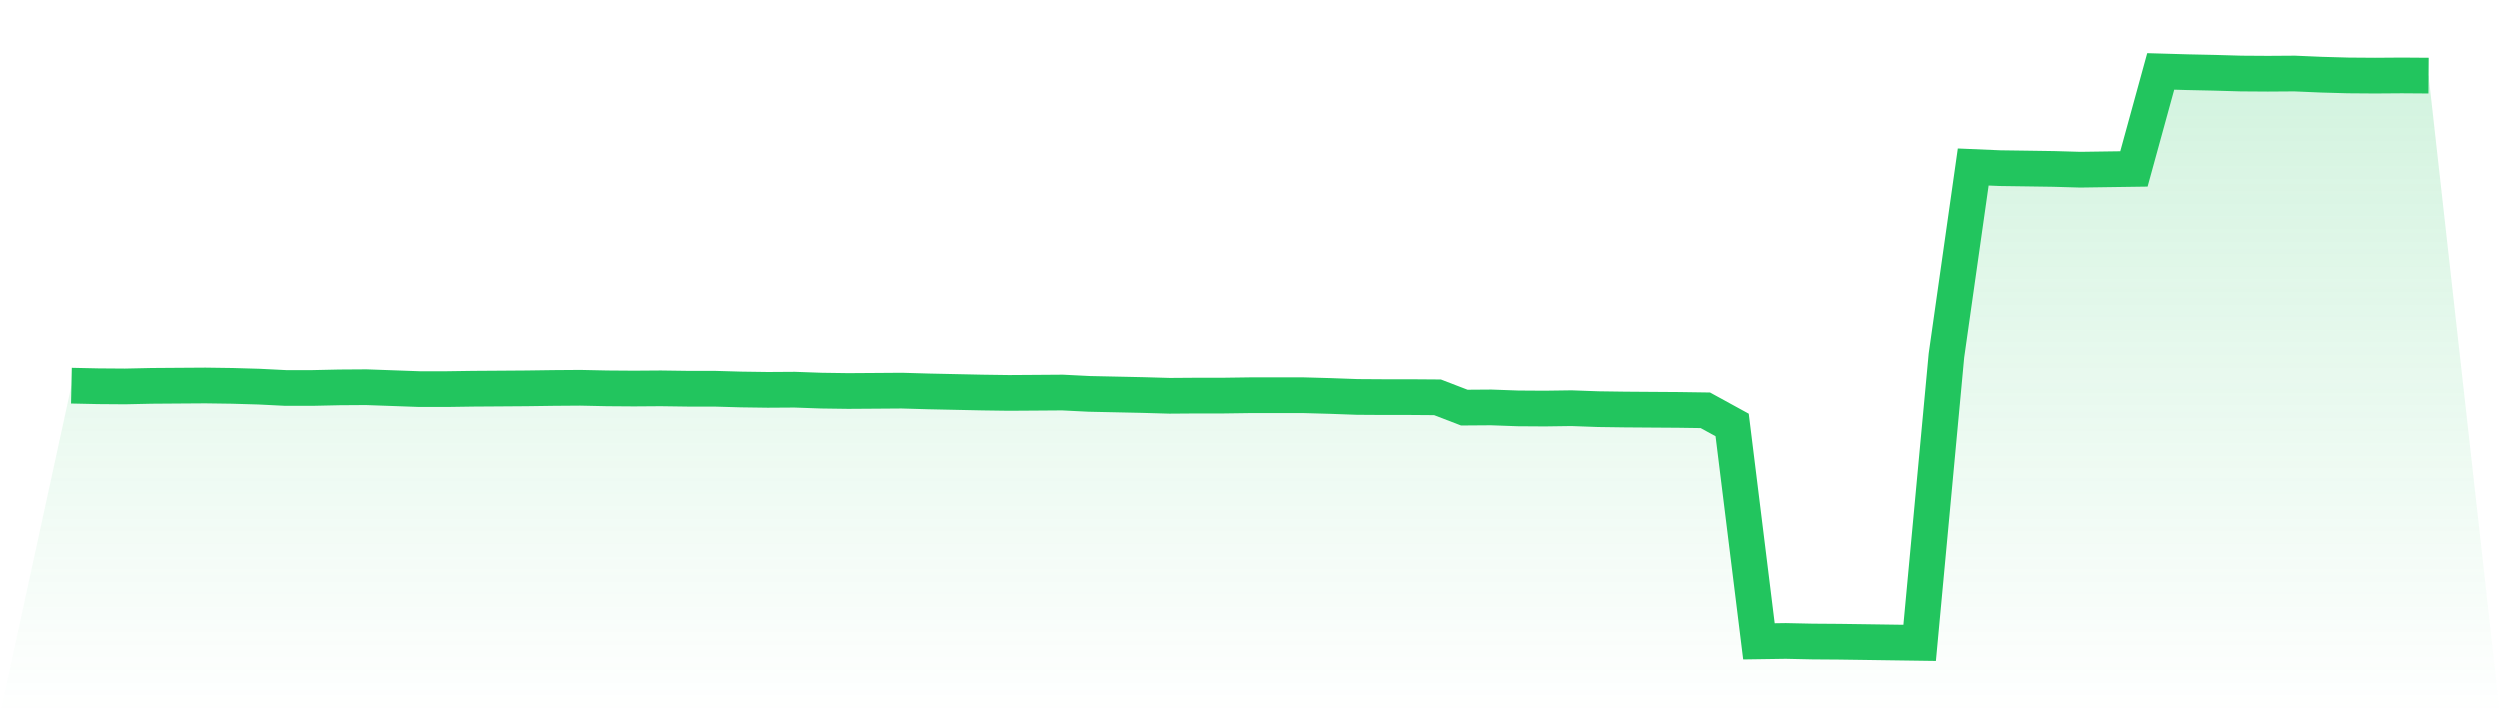
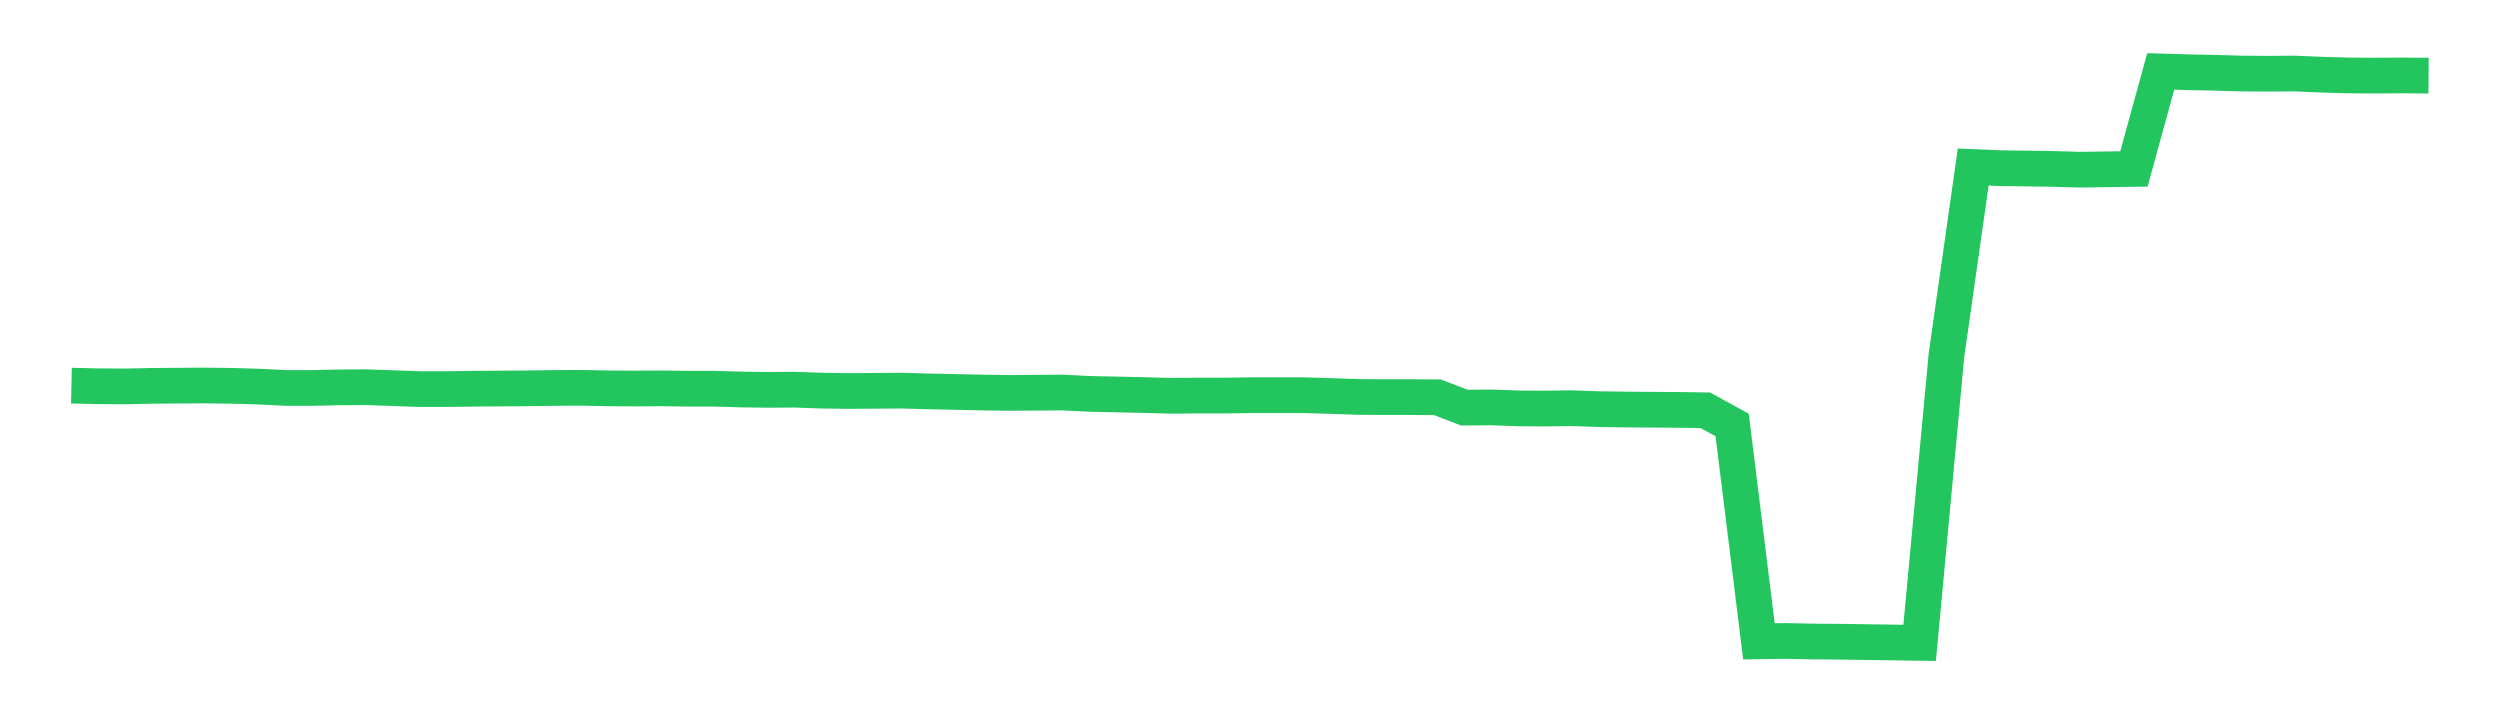
<svg xmlns="http://www.w3.org/2000/svg" viewBox="0 0 140 40">
  <defs>
    <linearGradient id="gradient" x1="0" x2="0" y1="0" y2="1">
      <stop offset="0%" stop-color="#22c55e" stop-opacity="0.2" />
      <stop offset="100%" stop-color="#22c55e" stop-opacity="0" />
    </linearGradient>
  </defs>
-   <path d="M4,21.597 L4,21.597 L5.5,21.629 L7,21.64 L8.5,21.608 L10,21.597 L11.5,21.587 L13,21.608 L14.5,21.651 L16,21.726 L17.5,21.726 L19,21.693 L20.5,21.683 L22,21.736 L23.5,21.79 L25,21.79 L26.5,21.768 L28,21.758 L29.5,21.747 L31,21.726 L32.5,21.715 L34,21.747 L35.5,21.758 L37,21.747 L38.5,21.768 L40,21.768 L41.5,21.811 L43,21.832 L44.5,21.822 L46,21.875 L47.5,21.896 L49,21.886 L50.5,21.875 L52,21.918 L53.5,21.95 L55,21.982 L56.5,22.003 L58,21.993 L59.5,21.982 L61,22.057 L62.5,22.089 L64,22.121 L65.5,22.164 L67,22.153 L68.5,22.153 L70,22.132 L71.5,22.132 L73,22.132 L74.5,22.174 L76,22.228 L77.5,22.238 L79,22.238 L80.5,22.249 L82,22.826 L83.5,22.815 L85,22.869 L86.5,22.879 L88,22.858 L89.5,22.912 L91,22.933 L92.5,22.944 L94,22.954 L95.5,22.976 L97,23.798 L98.5,35.915 L100,35.893 L101.5,35.925 L103,35.936 L104.5,35.957 L106,35.979 L107.5,36 L109,19.909 L110.5,9.353 L112,9.417 L113.5,9.438 L115,9.46 L116.5,9.503 L118,9.481 L119.5,9.46 L121,4 L122.5,4.043 L124,4.075 L125.5,4.118 L127,4.128 L128.5,4.118 L130,4.182 L131.5,4.224 L133,4.235 L134.5,4.224 L136,4.235 L140,40 L0,40 z" fill="url(#gradient)" />
  <path d="M4,21.597 L4,21.597 L5.5,21.629 L7,21.64 L8.5,21.608 L10,21.597 L11.5,21.587 L13,21.608 L14.5,21.651 L16,21.726 L17.5,21.726 L19,21.693 L20.5,21.683 L22,21.736 L23.5,21.79 L25,21.79 L26.5,21.768 L28,21.758 L29.5,21.747 L31,21.726 L32.5,21.715 L34,21.747 L35.5,21.758 L37,21.747 L38.5,21.768 L40,21.768 L41.5,21.811 L43,21.832 L44.5,21.822 L46,21.875 L47.5,21.896 L49,21.886 L50.5,21.875 L52,21.918 L53.5,21.95 L55,21.982 L56.5,22.003 L58,21.993 L59.5,21.982 L61,22.057 L62.5,22.089 L64,22.121 L65.5,22.164 L67,22.153 L68.5,22.153 L70,22.132 L71.5,22.132 L73,22.132 L74.5,22.174 L76,22.228 L77.5,22.238 L79,22.238 L80.5,22.249 L82,22.826 L83.5,22.815 L85,22.869 L86.5,22.879 L88,22.858 L89.5,22.912 L91,22.933 L92.5,22.944 L94,22.954 L95.5,22.976 L97,23.798 L98.5,35.915 L100,35.893 L101.5,35.925 L103,35.936 L104.5,35.957 L106,35.979 L107.5,36 L109,19.909 L110.5,9.353 L112,9.417 L113.5,9.438 L115,9.46 L116.5,9.503 L118,9.481 L119.5,9.46 L121,4 L122.5,4.043 L124,4.075 L125.5,4.118 L127,4.128 L128.5,4.118 L130,4.182 L131.5,4.224 L133,4.235 L134.5,4.224 L136,4.235" fill="none" stroke="#22c55e" stroke-width="2" />
</svg>